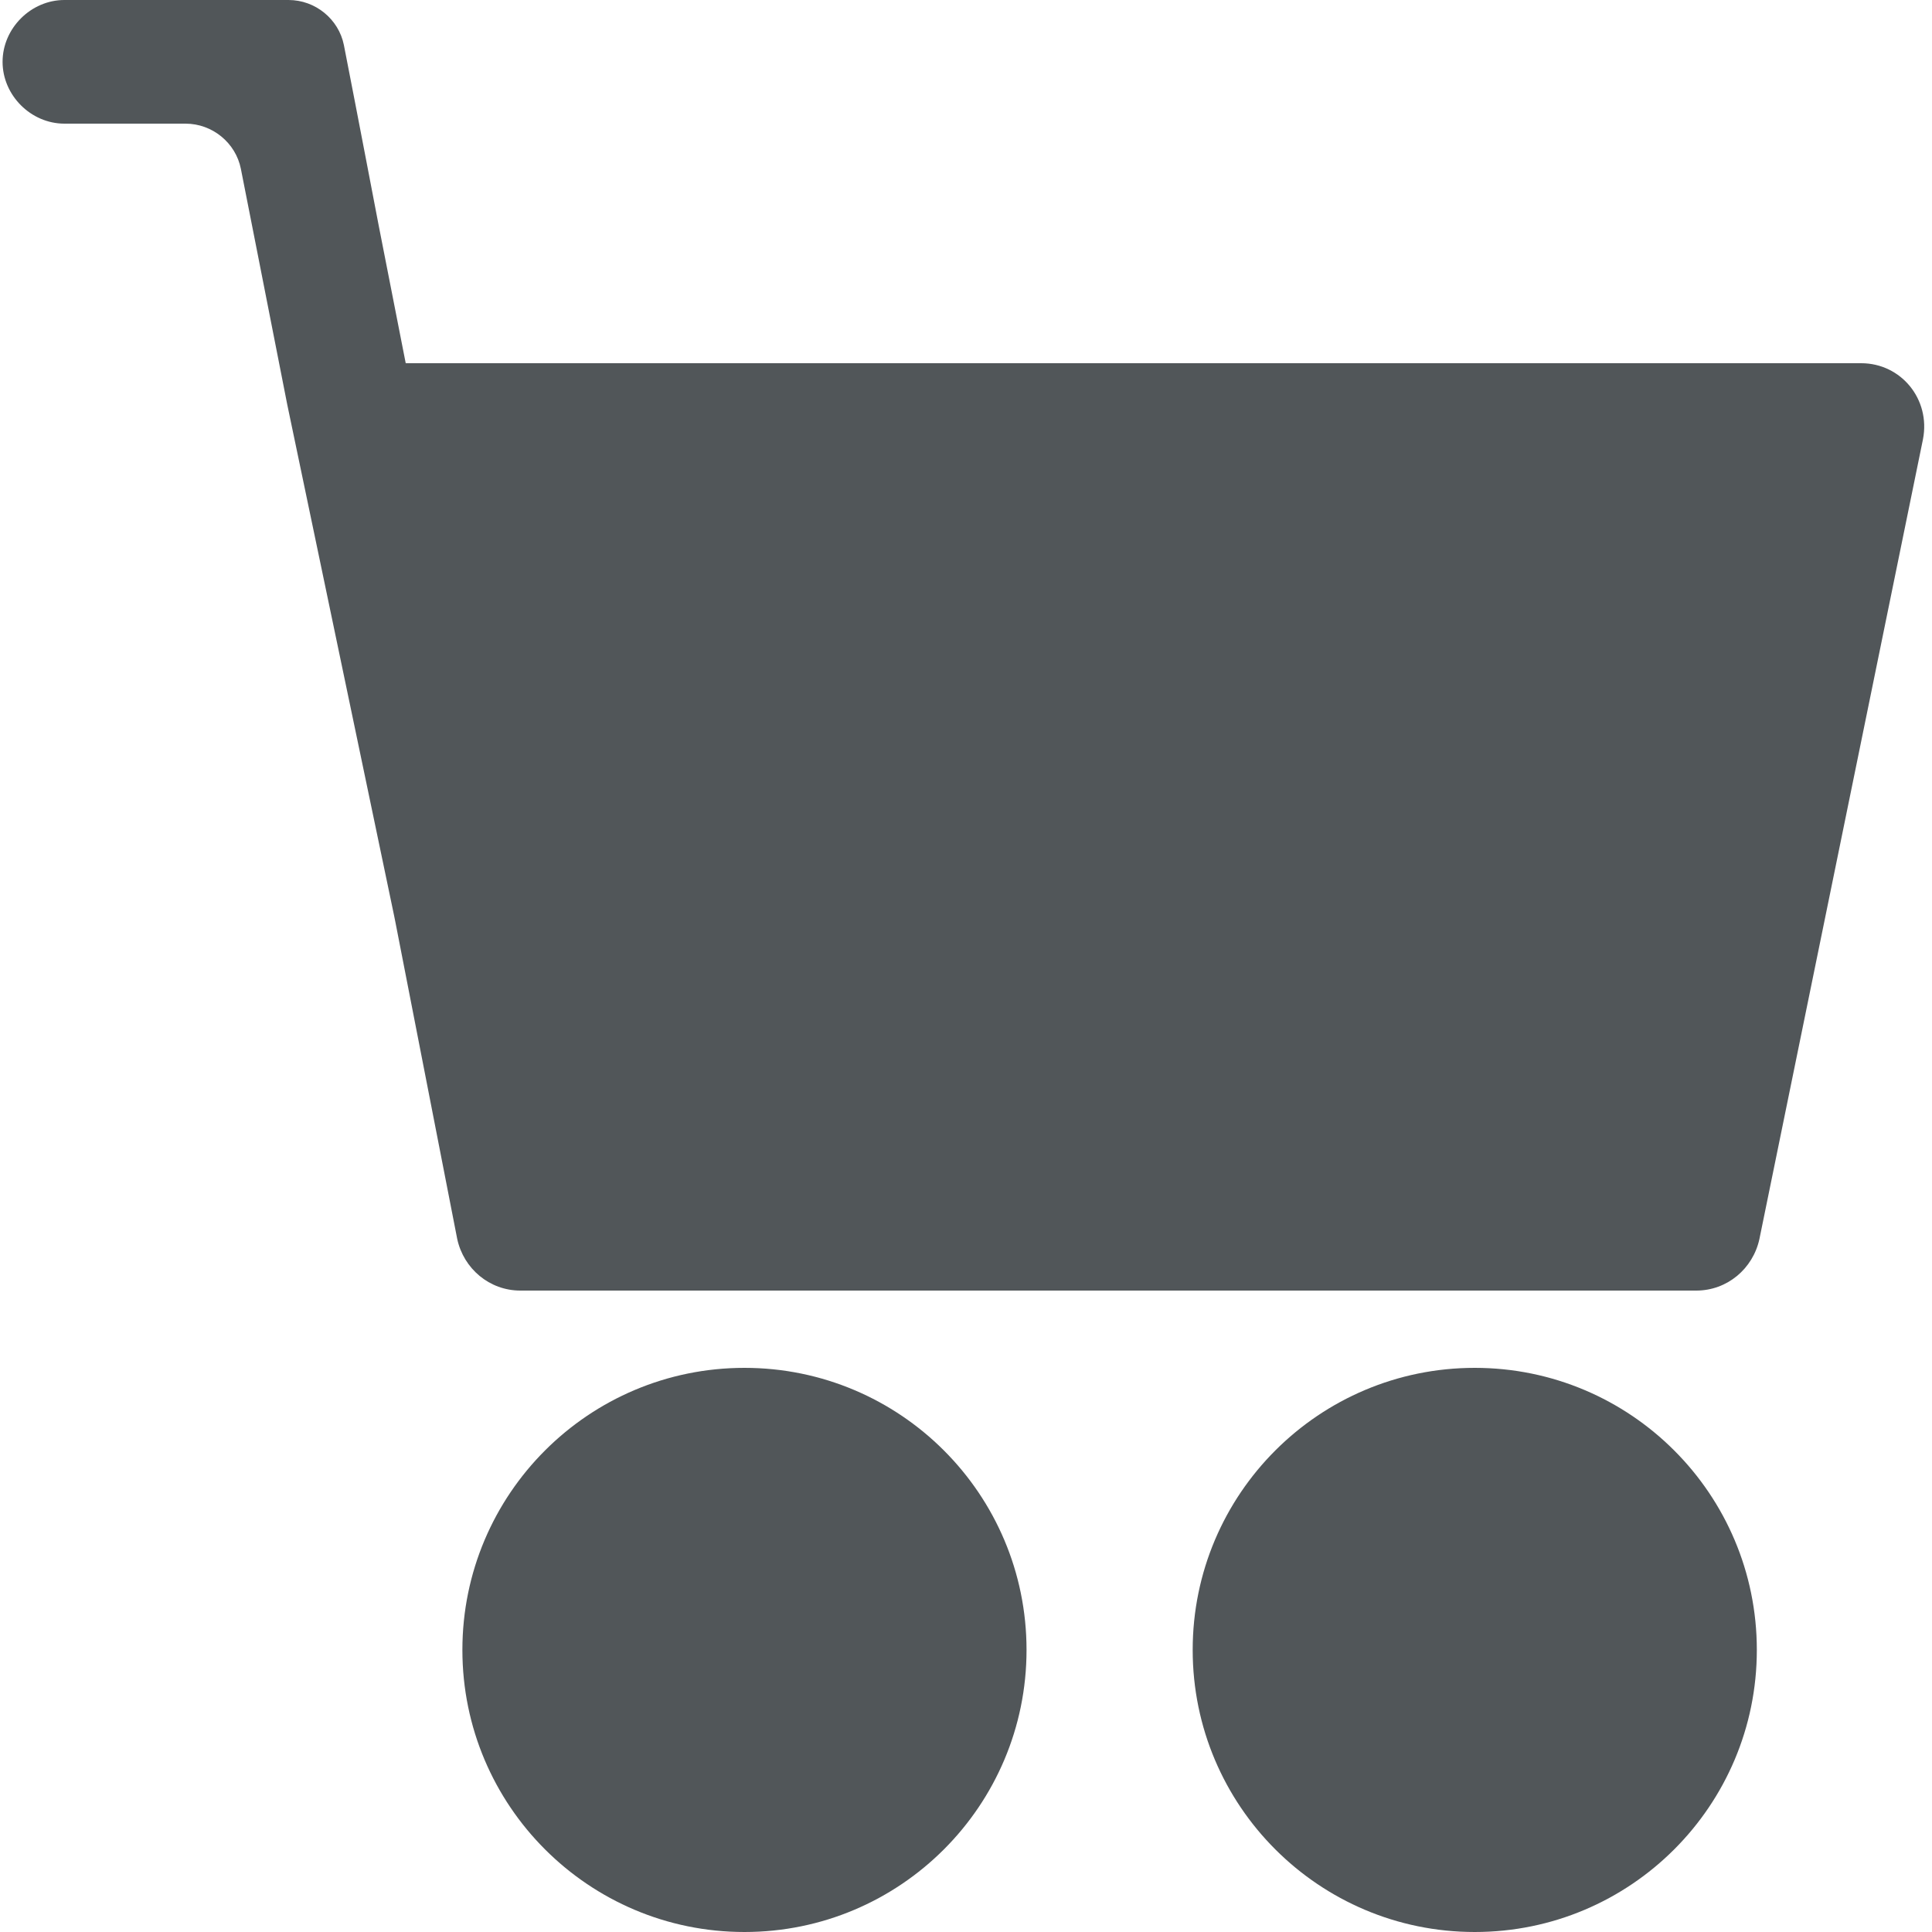
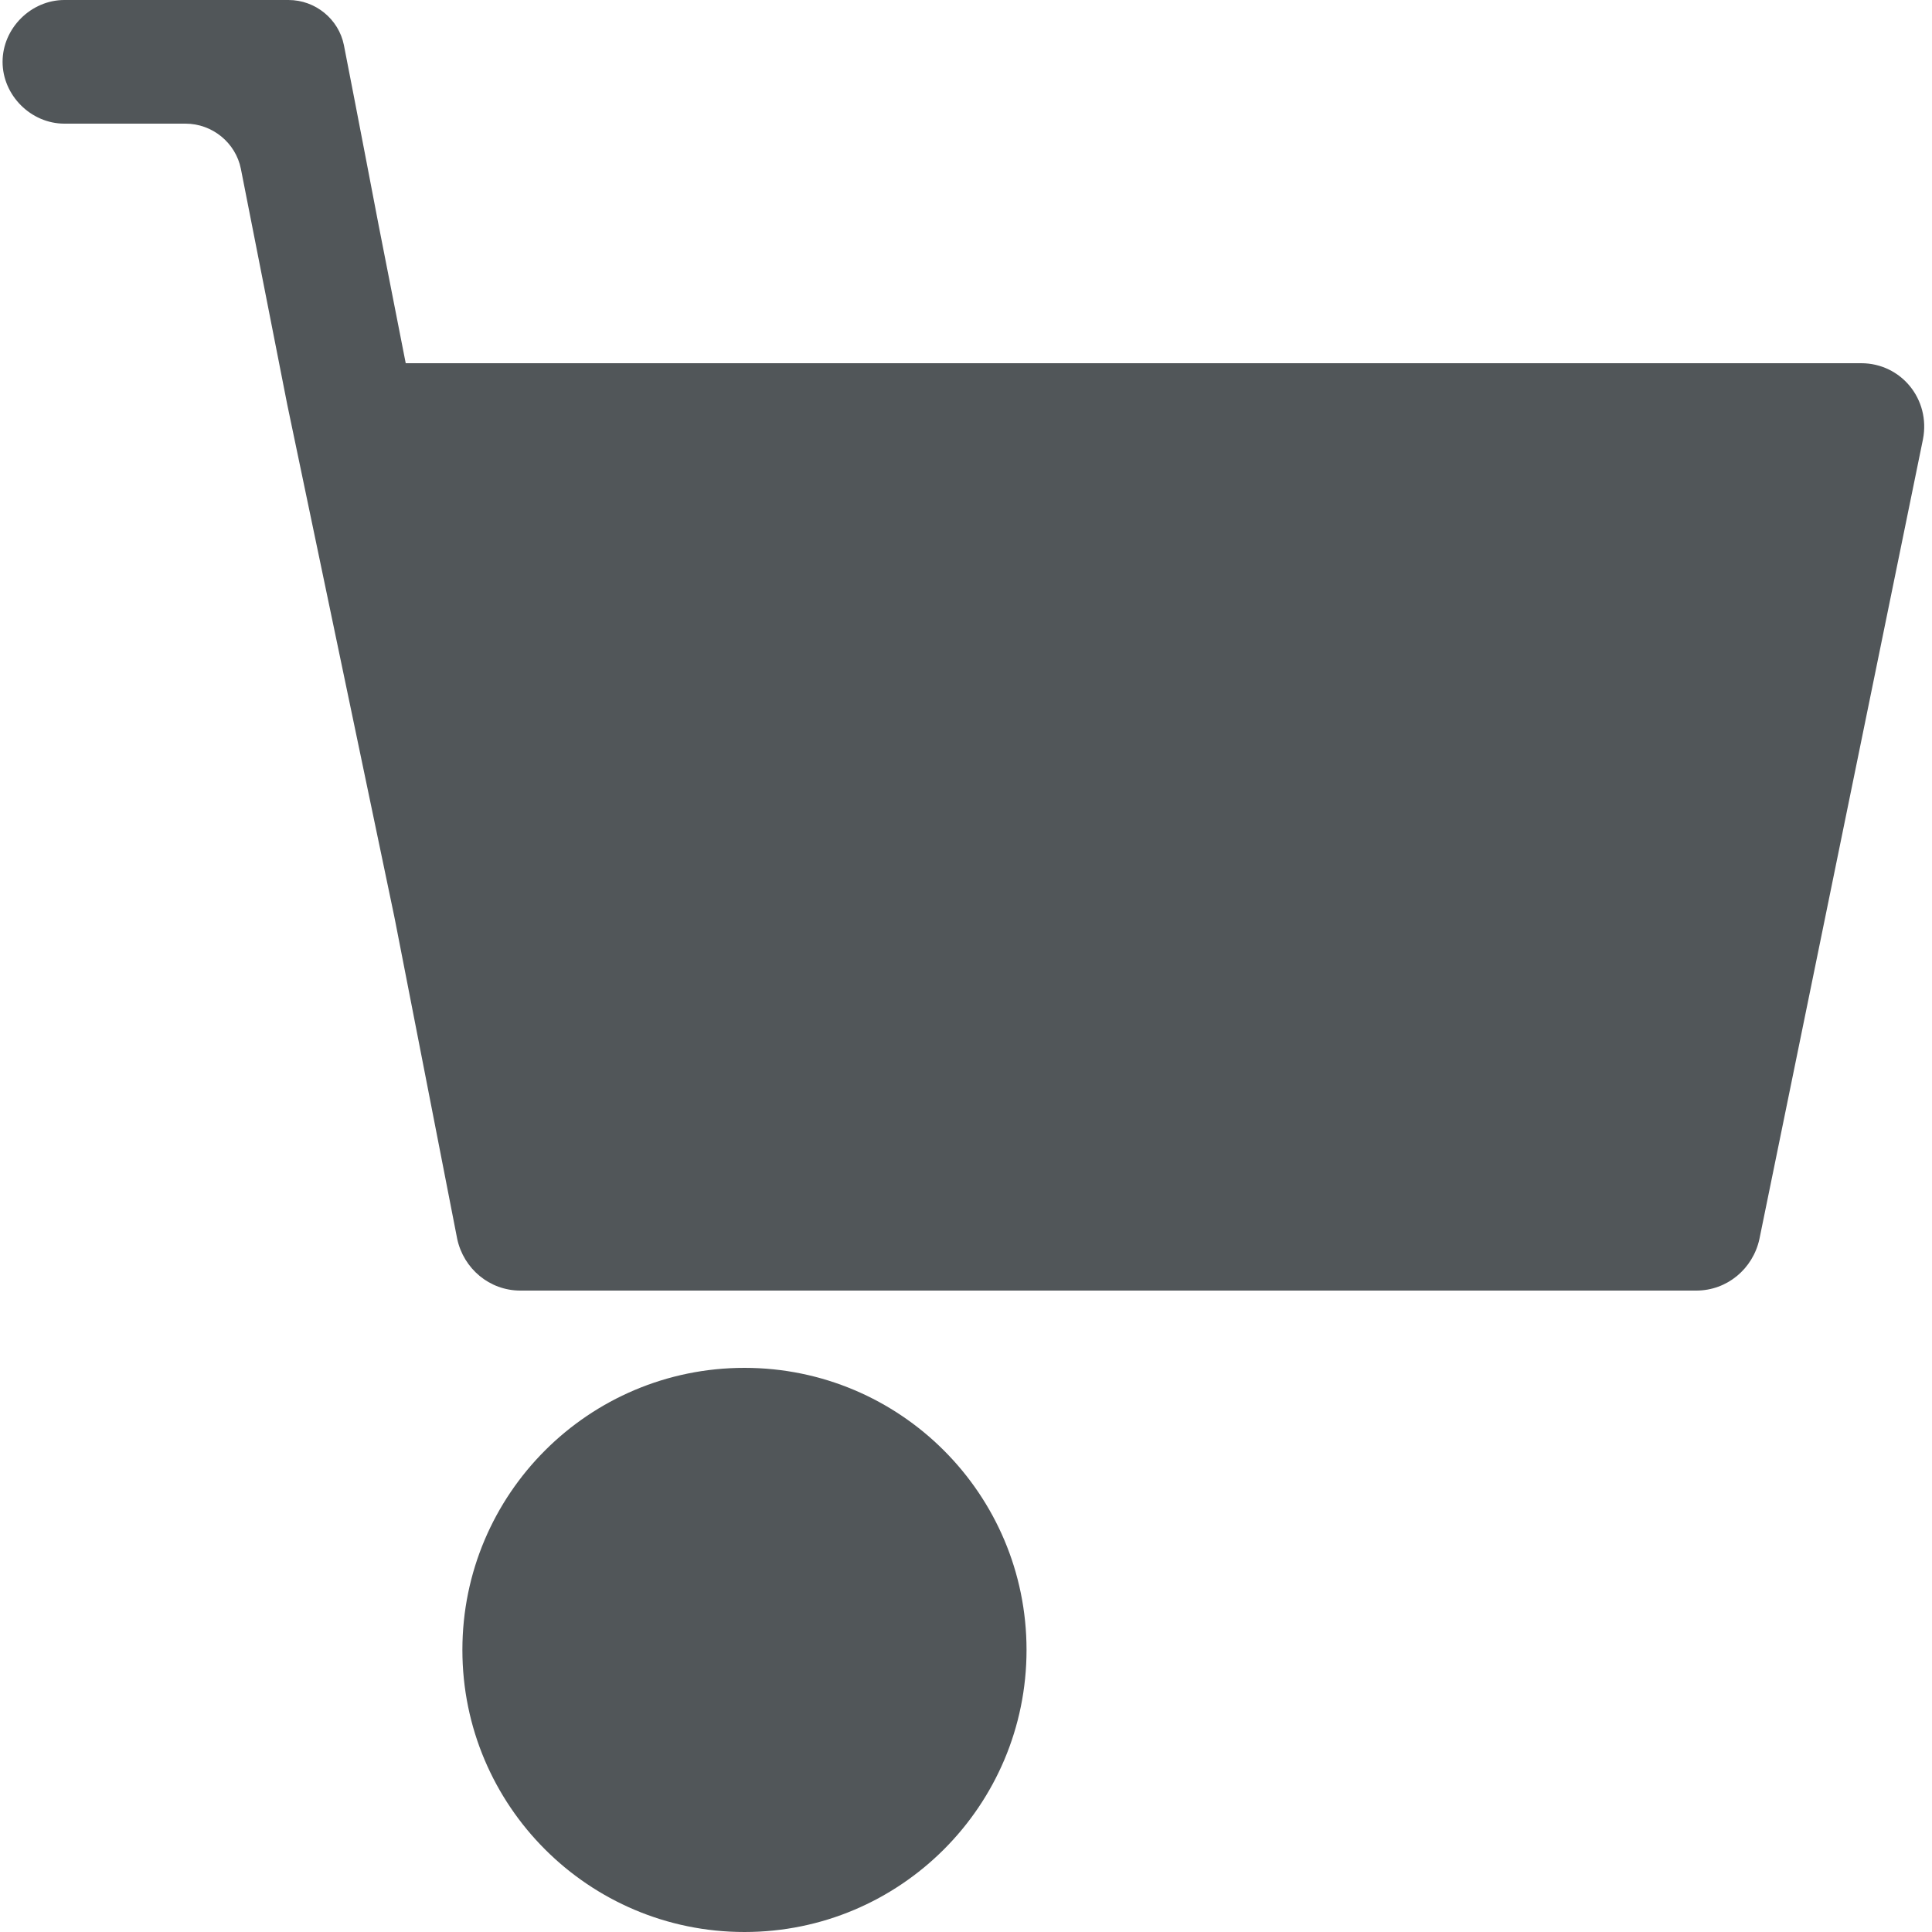
<svg xmlns="http://www.w3.org/2000/svg" version="1.1" id="Layer_1" x="0px" y="0px" viewBox="0 0 150 150" style="enable-background:new 0 0 150 150;" xml:space="preserve">
  <style type="text/css">
	.st0{fill:#515659;}
	.st1{display:none;fill:#515659;}
</style>
  <g id="предложка_00000032642430942780146010000014944598312403166888_">
    <path class="st0" d="M-384,298.2l20.7-16.5c3-2.4,7.3-1.9,9.6,1.1l76.4,95.7c2.4,3,1.9,7.3-1.1,9.6l-20.7,16.5   c-3,2.4-7.3,1.9-9.6-1.1l-76.4-95.7C-387.5,304.9-387,300.6-384,298.2z" />
-     <path class="st0" d="M-261.9,425.8c0.2,2.3-2,4.1-4.2,3.4l-14.9-4.7l-13.6-4.3c-2.5-0.8-3.1-4-1-5.6l13-10.4l13-10.4   c2-1.6,5.1-0.3,5.3,2.3l1.1,14.2L-261.9,425.8z" />
  </g>
  <path id="не_веган_00000158732676621886531100000017349110199993964446_" class="st0" d="M-714,283.7l15.2,15.1  c5.1,5.1,5.1,13.3,0,18.3l-37.3,37.3l37.3,37.3c5.1,5.1,5.1,13.3,0,18.3l-15.2,15.1c-5.1,5.1-13.3,5.1-18.3,0l-37.3-37.3l-37.3,37.3  c-5.1,5.1-13.3,5.1-18.3,0l-15.2-15.1c-5.1-5.1-5.1-13.3,0-18.3l37.3-37.3l-37.3-37.3c-5.1-5.1-5.1-13.3,0-18.3l15.2-15.1  c5.1-5.1,13.3-5.1,18.3,0l37.3,37.3l37.3-37.3C-727.3,278.6-719.1,278.6-714,283.7z" />
  <path id="праздники_00000145055318934698661790000011972982365700178321_" class="st0" d="M448.9-142.7l15.4,35  c0.7,1.6,2.3,2.5,4,2.3l38-4.1c3.4-0.4,5.6,3.4,3.6,6.2l-22.6,30.9c-1,1.4-1,3.2,0,4.6L510-36.9c2,2.7-0.2,6.6-3.6,6.2l-38-4.1  c-1.7-0.2-3.3,0.8-4,2.3L449,2.5c-1.4,3.1-5.8,3.1-7.2,0l-15.4-35c-0.7-1.6-2.3-2.5-4-2.3l-38,4.1c-3.4,0.4-5.6-3.5-3.6-6.2  l22.6-30.9c1-1.4,1-3.2,0-4.6l-22.6-30.9c-2-2.7,0.2-6.6,3.6-6.2l38,4.1c1.7,0.2,3.3-0.8,4-2.3l15.4-35  C443.1-145.8,447.6-145.8,448.9-142.7z" />
  <g id="инфо_00000149340046923705574040000013191701050551330751_">
    <path class="st0" d="M-313.8,149.1h-24.8c-4.2,0-7.7-3.4-7.7-7.7v-83c0-4.2,3.4-7.7,7.7-7.7h24.8c4.2,0,7.7,3.4,7.7,7.7v83   C-306.1,145.6-309.6,149.1-313.8,149.1z" />
    <circle class="st0" cx="-326.2" cy="19.8" r="20.1" />
  </g>
  <g id="забота_о_животных_00000125594957356066971600000005708939345250246025_">
-     <path class="st0" d="M-505.5,140.5c-1,0.2-2,0.3-3,0.5c-2.2,0.3-4.4,0.1-6.6-0.4c-1.7-0.4-3.5-1-5-1.5c-3.6-1.2-7-2.8-10.5-4.2   c-4-1.6-8.1-1.8-12.2-0.3c-3.6,1.3-7.2,2.6-10.8,3.9c-5.7,2.1-11.4,2.6-17.2,0.8c-8.1-2.5-13.5-10.6-13.5-19.8   c-0.1-24.7,18.4-57.9,53-55.2c8,0.6,14.9,4.4,21.2,9.8c11.1,9.6,19,21.7,22.2,37.1C-484.9,126.2-491.8,137.6-505.5,140.5z" />
    <path class="st0" d="M-540.6,41.6c-0.9,9.5-6.4,16.5-14.1,17.3c-4.2,0.5-8.2-0.8-11.8-3.4c-8.3-6.2-12.7-19.3-10.1-30.1   c3.2-13.1,16.5-17.7,26.4-9C-543.5,22.3-539.8,32.1-540.6,41.6z" />
    <path class="st0" d="M-574.4,77.6c-1.6,7.8-8.2,12.7-15.5,11.3c-11.7-2.1-21.3-15.2-20.9-28.3c0.3-9.5,7.6-16,16-14.4   c11.6,2.2,21.1,15.2,20.6,28.2C-574.1,75.5-574.3,76.6-574.4,77.6z" />
    <path class="st0" d="M-531,41.6c0.9,9.5,6.4,16.5,14.1,17.3c4.2,0.5,8.2-0.8,11.8-3.4c8.4-6.2,12.7-19.3,10.1-30.1   c-3.2-13.1-16.5-17.7-26.4-9C-528.1,22.3-531.8,32.1-531,41.6z" />
-     <path class="st0" d="M-497.3,77.6c1.6,7.8,8.2,12.7,15.5,11.3c11.6-2.1,21.3-15.2,20.9-28.3c-0.3-9.5-7.6-16-16-14.4   c-11.6,2.2-21.1,15.2-20.6,28.2C-497.5,75.5-497.4,76.6-497.3,77.6z" />
  </g>
-   <path id="творчество" class="st0" d="M-969.8,13.6c-4.2-2.8-8.5-5-12.8-6.7c-0.1,0-0.2-0.1-0.3-0.1  c-24.8-9.7-48.8-2.5-53-1.1c-0.1,0-0.1,0-0.1,0c-0.1,0-0.2,0-0.2,0.1c-0.2,0.1-0.3,0.1-0.3,0.1c-28.9,10.5-48.7,37.9-49.1,69.3  c-0.5,33.8,21.9,63.8,54.4,73c10.9,3.1,20.4-4,20.4-15.3c0-4.6,0-9.3,0-13.9c0.1-9.2,7.4-15.7,16.6-14.9c8.8,0.7,17.6,1.7,26.5,2.1  c18.4,0.9,32.1-12.6,31.7-31C-936.5,49.4-949.7,26.9-969.8,13.6z M-1056.3,107.6c-7.9,0-14.3-6.4-14.3-14.3s6.4-14.3,14.3-14.3  s14.3,6.4,14.3,14.3S-1048.4,107.6-1056.3,107.6z M-1054.5,69.3c-7.9,0-14.3-6.4-14.3-14.3s6.4-14.3,14.3-14.3s14.3,6.4,14.3,14.3  S-1046.6,69.3-1054.5,69.3z M-1025.3,43.6c-7.9,0-14.3-6.4-14.3-14.3s6.4-14.3,14.3-14.3s14.3,6.4,14.3,14.3  C-1011,37.2-1017.4,43.6-1025.3,43.6z M-986.5,47.8c-7.9,0-14.3-6.4-14.3-14.3s6.4-14.3,14.3-14.3c7.9,0,14.3,6.4,14.3,14.3  S-978.5,47.8-986.5,47.8z" />
+   <path id="творчество" class="st0" d="M-969.8,13.6c-4.2-2.8-8.5-5-12.8-6.7c-0.1,0-0.2-0.1-0.3-0.1  c-24.8-9.7-48.8-2.5-53-1.1c-0.1,0-0.1,0-0.1,0c-0.1,0-0.2,0-0.2,0.1c-28.9,10.5-48.7,37.9-49.1,69.3  c-0.5,33.8,21.9,63.8,54.4,73c10.9,3.1,20.4-4,20.4-15.3c0-4.6,0-9.3,0-13.9c0.1-9.2,7.4-15.7,16.6-14.9c8.8,0.7,17.6,1.7,26.5,2.1  c18.4,0.9,32.1-12.6,31.7-31C-936.5,49.4-949.7,26.9-969.8,13.6z M-1056.3,107.6c-7.9,0-14.3-6.4-14.3-14.3s6.4-14.3,14.3-14.3  s14.3,6.4,14.3,14.3S-1048.4,107.6-1056.3,107.6z M-1054.5,69.3c-7.9,0-14.3-6.4-14.3-14.3s6.4-14.3,14.3-14.3s14.3,6.4,14.3,14.3  S-1046.6,69.3-1054.5,69.3z M-1025.3,43.6c-7.9,0-14.3-6.4-14.3-14.3s6.4-14.3,14.3-14.3s14.3,6.4,14.3,14.3  C-1011,37.2-1017.4,43.6-1025.3,43.6z M-986.5,47.8c-7.9,0-14.3-6.4-14.3-14.3s6.4-14.3,14.3-14.3c7.9,0,14.3,6.4,14.3,14.3  S-978.5,47.8-986.5,47.8z" />
  <g>
    <path class="st0" d="M-500,368.4v3.4c0,1.7-1.4,3.1-3.1,3.1h-13c0-3.2,0-6.4,0-9.5h13C-501.4,365.3-500,366.7-500,368.4z" />
    <path class="st0" d="M-516,374.9h-37.8c-1.7,0-3.1-1.4-3.1-3.1v-3.4c0-1.7,1.4-3.1,3.1-3.1h37.8c0-10.9,0-21.8,0.1-32.7   c0.1-10.8-3.6-20-13.9-27.2c-0.3-0.2-0.5-0.4-0.7-0.6c-2.3-1.9-3.3-4-3.3-6.7c0.1-9.5-0.1-19,0-28.5c0-1.9-0.8-3.2-2.9-4   c-6.9-2.5-13.7-2.5-20.5,0.1c-2,0.8-2.8,2-2.8,3.8c0.1,9-0.1,17.9,0.2,26.8c0.2,4.2-1.3,7.4-5.1,10.1c-9.3,6.7-12.7,15.2-12.5,25.1   c0.3,13.3,0.2,26.6,0.2,39.9c0,14.5,0.1,18.6,0.2,33c0,3.6,1.1,5,5.3,6.1c1.3,0.4,2.8,0.7,4.2,0.9c10.6,1.5,21.3,1.4,32,1.1   c4.6-0.1,9.2-0.8,13.6-1.7c5-1,6.2-2.7,6.2-6.7C-515.9,391.1-516,388.2-516,374.9z M-564.5,341.5c9.4-10.9,2.6-13.5-1.3-16   c-2.2-1.4,1-2.7,6.3-2.7c9.5,0,16.8,11.5,10.4,18.6c-0.1,0.1-0.2,0.2-0.3,0.3c-6.9,7.5-4.6,13.4-2.7,16.2c0.3,0.5-0.1,1-0.7,0.8   C-558.3,357.2-571.8,350-564.5,341.5z" />
  </g>
  <g>
    <path class="st0" d="M-281.5-235.4L-281.5-235.4l-20.8,42.9h-47.9l-20.3-41.6c-1-2.5-1.5-5.1-1.5-7.8c0-9.1,6.1-17.3,15.6-22.8   l13.2,33.9l-4.9-37.7c6.5-2.4,14-3.7,21.9-3.7c25.3,0,45.8,13.6,45.8,30.4C-280.4-239.7-280.8-237.5-281.5-235.4z" />
    <path class="st0" d="M-303.1-182.9l-3.5,41.6c-0.8,10.2-9.4,18.1-19.6,18.1s-18.8-7.9-19.6-18.1l-3.5-41.6H-303.1z" />
  </g>
  <path class="st0" d="M-68.8-195.6h-6.5v64.8c0,4-3.3,7.3-7.3,7.3h-32.8V-175c0-2.1-1.7-3.7-3.7-3.7h-23.1c-2.1,0-3.7,1.7-3.7,3.7  v51.5h-32.9c-4,0-7.3-3.3-7.3-7.3v-64.8h-6.5c-2.6,0-3.9-3-2.2-4.9l61.2-70.3c1.6-1.8,4.4-1.8,6,0l61.2,70.3  C-64.9-198.6-66.2-195.6-68.8-195.6z" />
  <g>
    <path class="st0" d="M153.1-216.5h-0.2c-6.6-30-31.2-52.3-60.6-52.4c-1.1,0.2-2.1,0.4-2.8,0.6c-6.1,1.8-9.6,8.3-7.6,14.4   c1.8,5.6,7.9,8.9,13.6,7.4c2.4-0.6,4.5-2,5.9-3.8c0.9-1.1,2.2-1.6,3.6-1.6c0.7,0,1.5,0.2,2.2,0.5c2.8,1.4,3.5,5,1.5,7.4   c-3.1,3.7-7.4,6.3-12.7,7.2c-9.4,1.6-18.9-3.7-22.6-12.5c-2.3-5.6-2.1-11.5,0.1-16.5c-20.8,7.1-37,25.9-42.1,49.3h-0.2   c-10.9,0-19.6,8.8-19.6,19.6c0,10.9,8.8,19.6,19.6,19.6c0.7,0,1.4,0,2.2-0.1C42-150.9,65.1-132,92.1-132   c27.1,0,50.1-18.9,58.8-45.3c0.7,0.1,1.4,0.1,2.2,0.1c10.9,0,19.6-8.8,19.6-19.6C172.7-207.7,163.9-216.5,153.1-216.5z M58.1-203.6   c0-4.1,3.3-7.5,7.5-7.5c4.1,0,7.5,3.4,7.5,7.5s-3.3,7.5-7.5,7.5S58.1-199.5,58.1-203.6z M116.4-165c-5.8,6.9-14.5,11.3-24.3,11.3   c-9.7,0-18.4-4.4-24.3-11.3c-0.8-0.9-1.1-2-1.1-3c0-1.9,1.1-3.8,3.1-4.5c1.9-0.7,4-0.1,5.3,1.4c4.1,4.8,10.1,7.9,16.9,7.9   s12.8-3.1,16.9-7.9c1.3-1.6,3.4-2.1,5.3-1.4l0,0C117.5-171.4,118.5-167.5,116.4-165z M118.7-196.1c-4.1,0-7.5-3.4-7.5-7.5   s3.4-7.5,7.5-7.5s7.5,3.4,7.5,7.5S122.8-196.1,118.7-196.1z" />
  </g>
  <path class="st0" d="M-769.6,0.9c-41.1,0-74.5,33.3-74.5,74.5s33.3,74.5,74.5,74.5s74.5-33.3,74.5-74.5S-728.4,0.9-769.6,0.9z   M-726.2,83c0,3.5-2.8,6.3-6.3,6.3h-23.1v23.1c0,3.5-2.8,6.3-6.3,6.3h-15.3c-3.5,0-6.3-2.8-6.3-6.3V89.3h-23.1  c-3.5,0-6.3-2.8-6.3-6.3V67.7c0-3.5,2.8-6.3,6.3-6.3h23.1V38.3c0-3.5,2.8-6.3,6.3-6.3h15.3c3.5,0,6.3,2.8,6.3,6.3v23.1h23.1  c3.5,0,6.3,2.8,6.3,6.3V83z" />
  <g id="uhIpHE.tif">
    <g>
      <path class="st0" d="M-936,345.6c-4.5,12.2-11.6,22.6-20.2,32.2c-11.4,12.7-24,24.1-37.1,35c-1.4,1.1-2.8,2.3-4.1,3.4    c-0.7,0.6-1.4,1.1-2.2,1.7l-0.1,0.1c-2.3,1.5-5.1,2.4-8.1,2.4c-3.3,0-6.3-1.1-8.8-2.9c-0.4-0.3-0.8-0.6-1.2-1l0,0    c-5.7-4.6-11.4-9.3-16.9-14.2c-10.8-9.5-21.2-19.3-30.2-30.6c-6.8-8.5-12.6-17.8-15.8-28.3c-0.8-2.8-1.3-5.7-1.9-8.6    c0-0.1,0-0.1,0-0.2c-0.1-1.6-0.1-4-0.2-5.7c0-0.1,0-0.1,0-0.2c0.2-1.3,0.4-2.6,0.6-3.9c2.7-18.2,19.2-32.9,37.5-33.5    c14.2-0.5,25.7,5.1,34.5,16.2c0.3,0.4,0.7,0.9,1,1.4c0.5,0.7,1.6,0.7,2.2,0l0,0c10.6-15.3,29.9-21.5,47.2-15.2    C-940.3,300.9-927.8,323-936,345.6z" />
    </g>
  </g>
  <rect class="st1" width="150" height="150" />
  <g>
    <circle class="st0" cx="57.8" cy="128.1" r="21.9" />
-     <circle class="st0" cx="114.5" cy="128.1" r="21.9" />
    <path class="st0" d="M149.3,34.1l-12.7,62.1c-0.5,2.3-2.5,4-4.9,4H40.4c-2.4,0-4.4-1.7-4.9-4l-4.8-24.6l-0.1-0.5l-8.3-39.7L20,19.7   l-1.3-6.6c-0.4-2-2.2-3.5-4.3-3.5c-8.7,0-9.4,0-9.4,0c-2.6,0-4.8-2.2-4.8-4.8l0,0C0.2,2.2,2.4,0,5,0h17.4c2.1,0,3.9,1.5,4.3,3.5   c1,5.1,2.7,14,2.7,14l2.1,10.7l0,0h113C147.6,28.2,149.9,31,149.3,34.1z" />
  </g>
</svg>